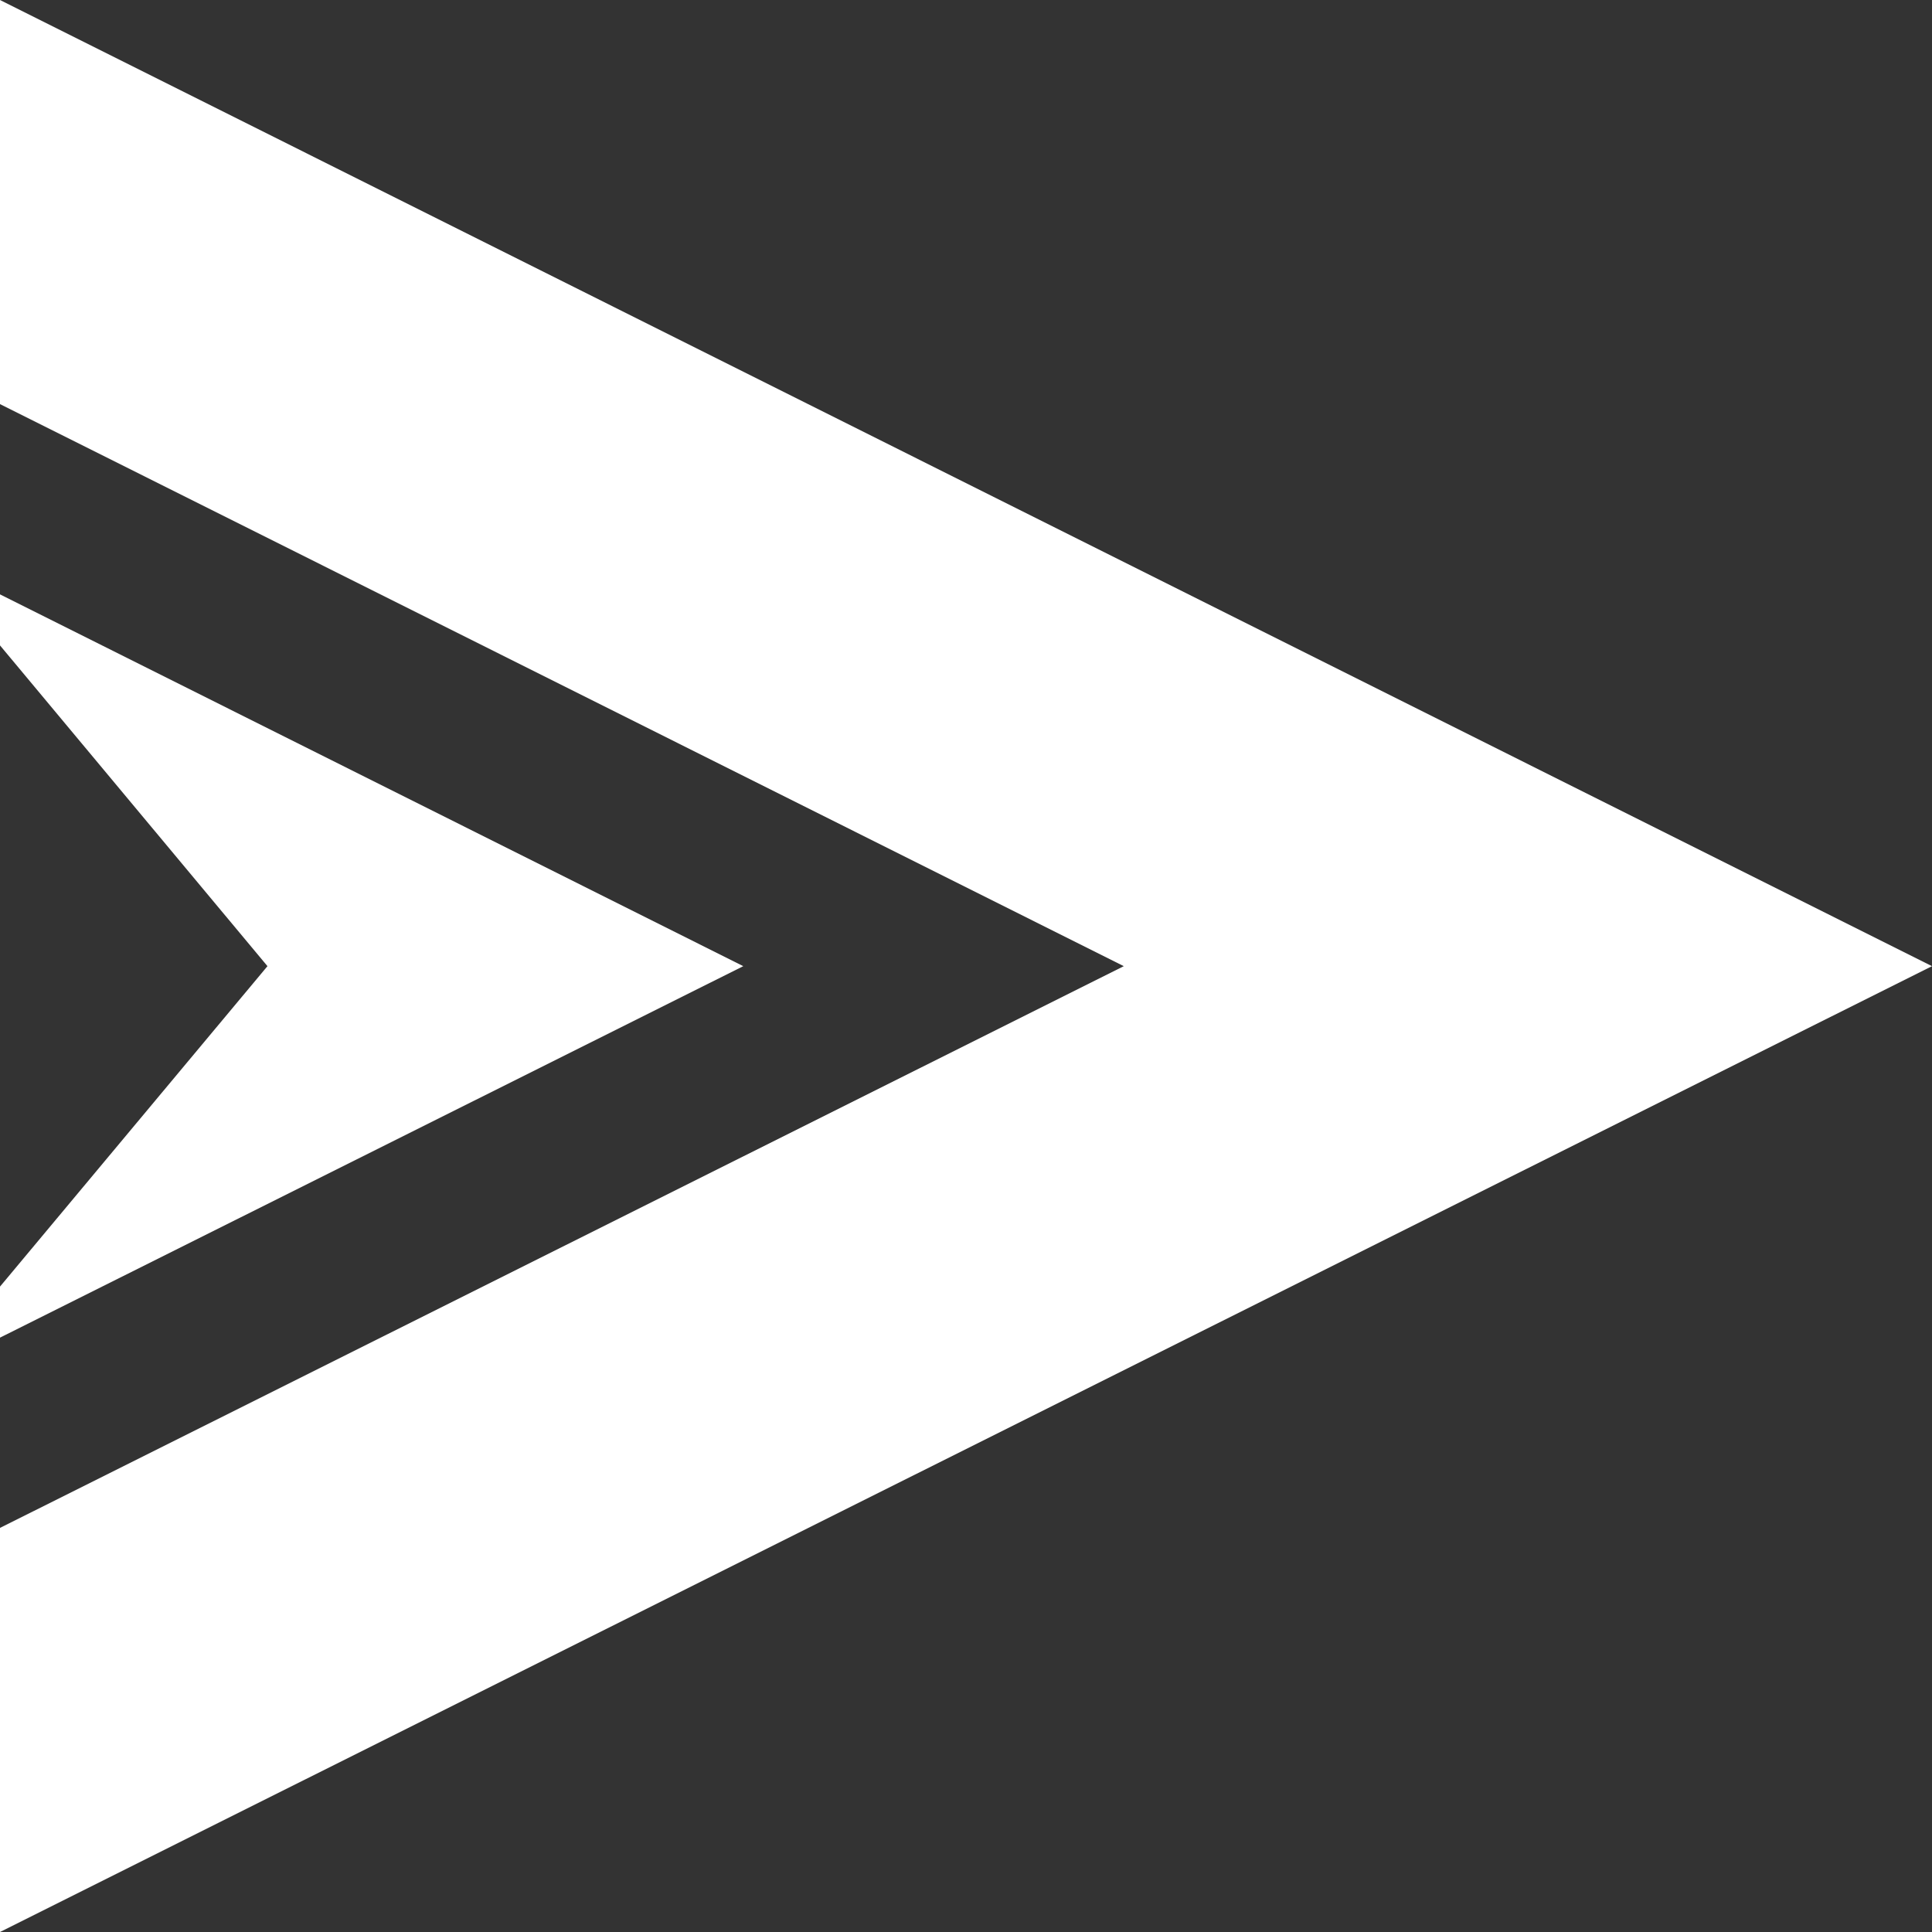
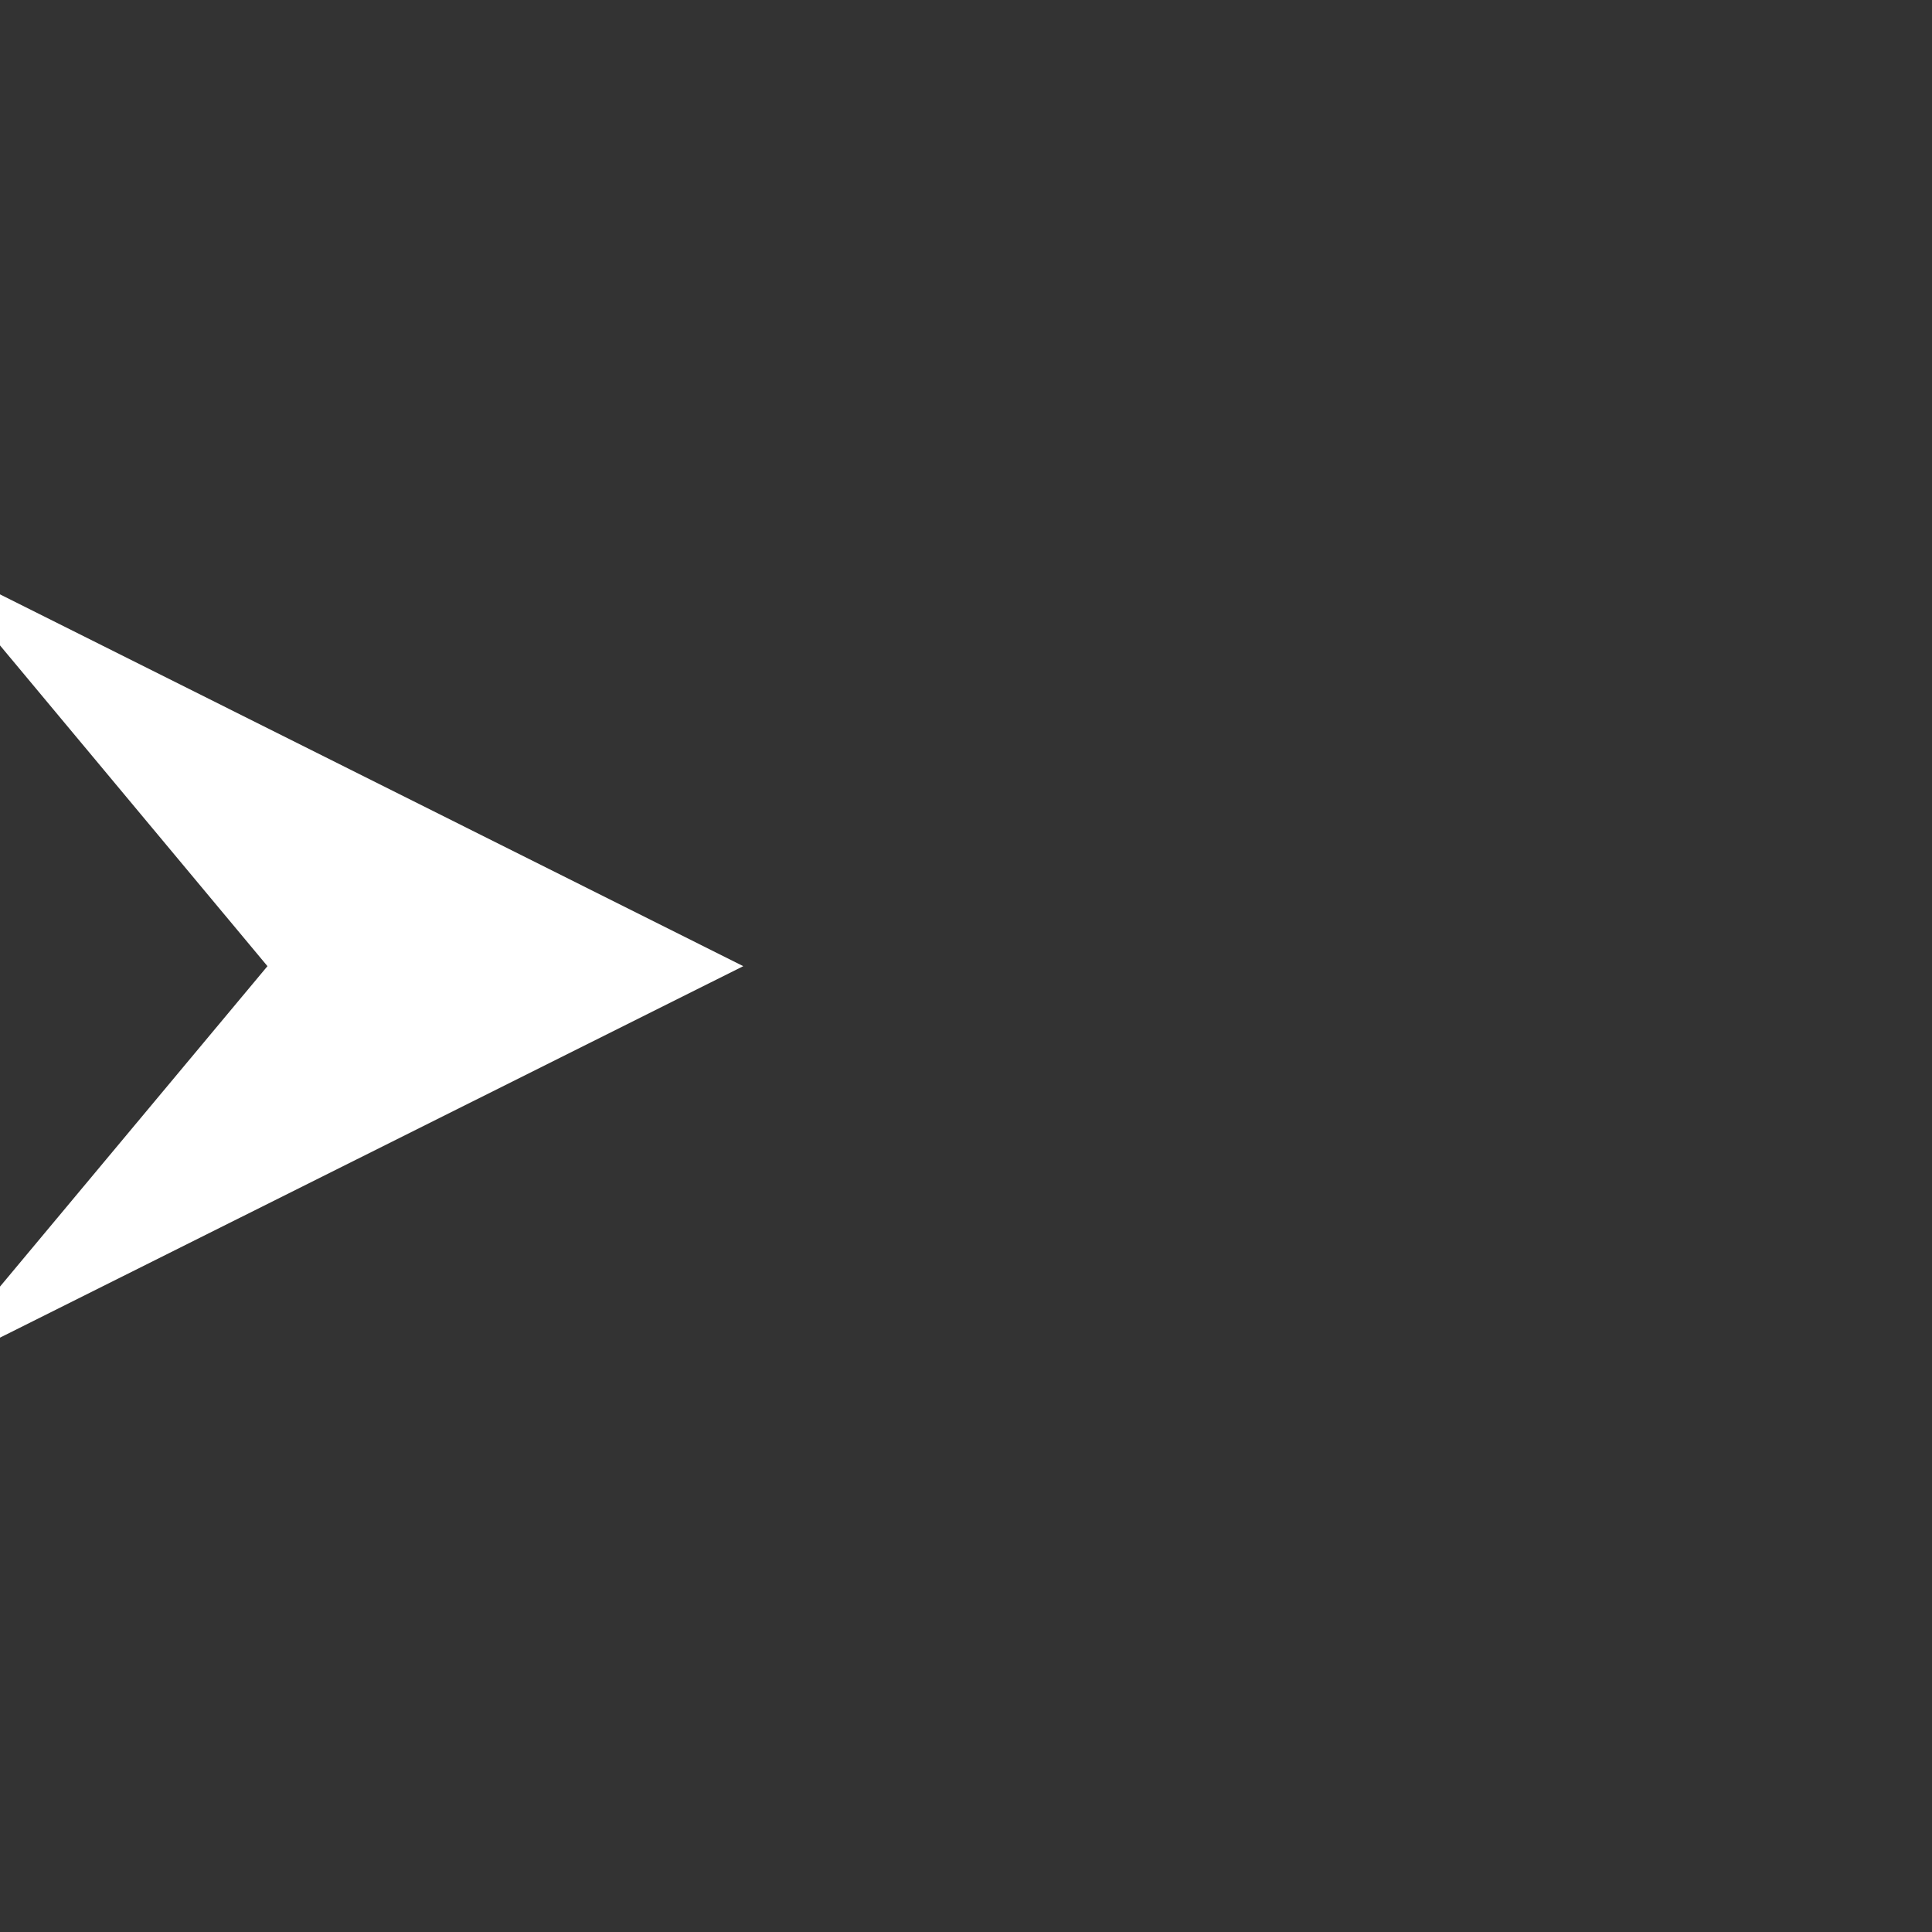
<svg xmlns="http://www.w3.org/2000/svg" id="Layer_2" data-name="Layer 2" viewBox="0 0 59.81 59.81">
  <rect x="0" y="0" width="59.81" height="59.81" fill="#333333" stroke="none" />
  <defs>
    <style>
      .cls-1 {
        fill: #fff;
        stroke-width: 0px;
      }
    </style>
  </defs>
  <g id="Layer_1-2" data-name="Layer 1">
    <g>
-       <polygon class="cls-1" points="59.81 29.91 0 0 0 12.51 34.79 29.91 0 47.3 0 59.81 59.81 29.91" />
      <polygon class="cls-1" points="0 18.4 0 19.98 8.28 29.91 0 39.83 0 41.41 23.01 29.91 0 18.4" />
    </g>
  </g>
</svg>